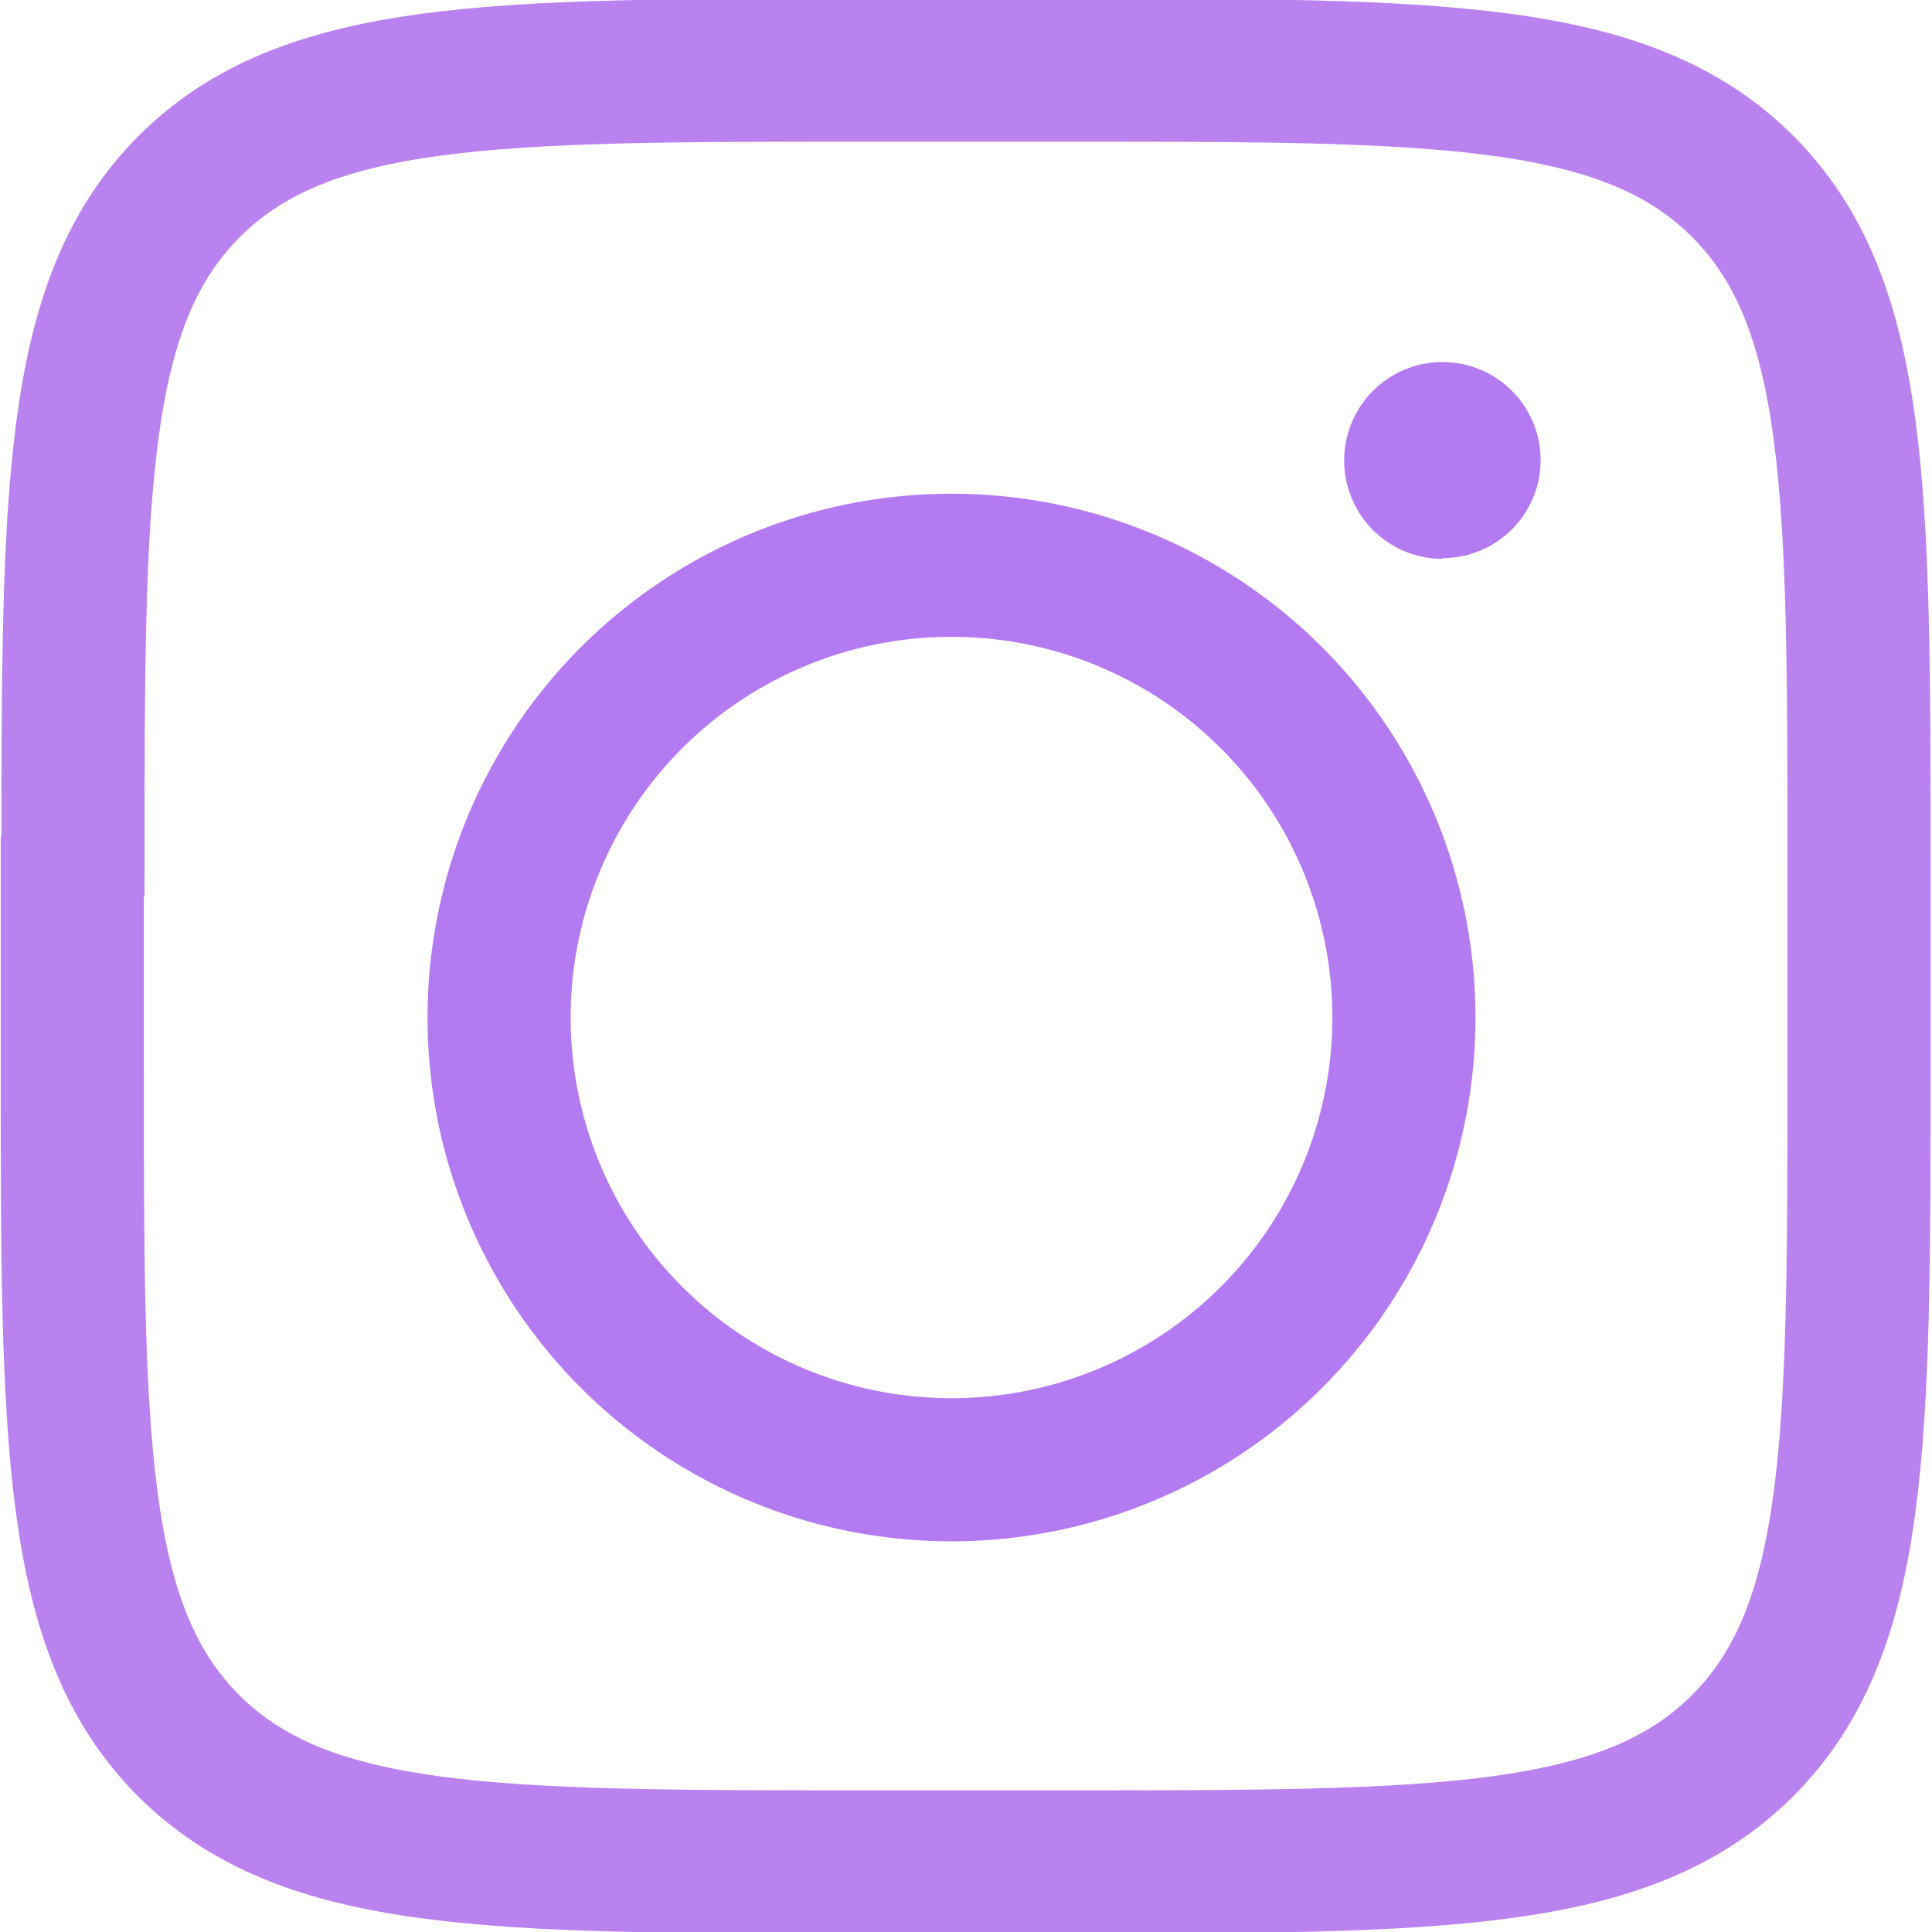
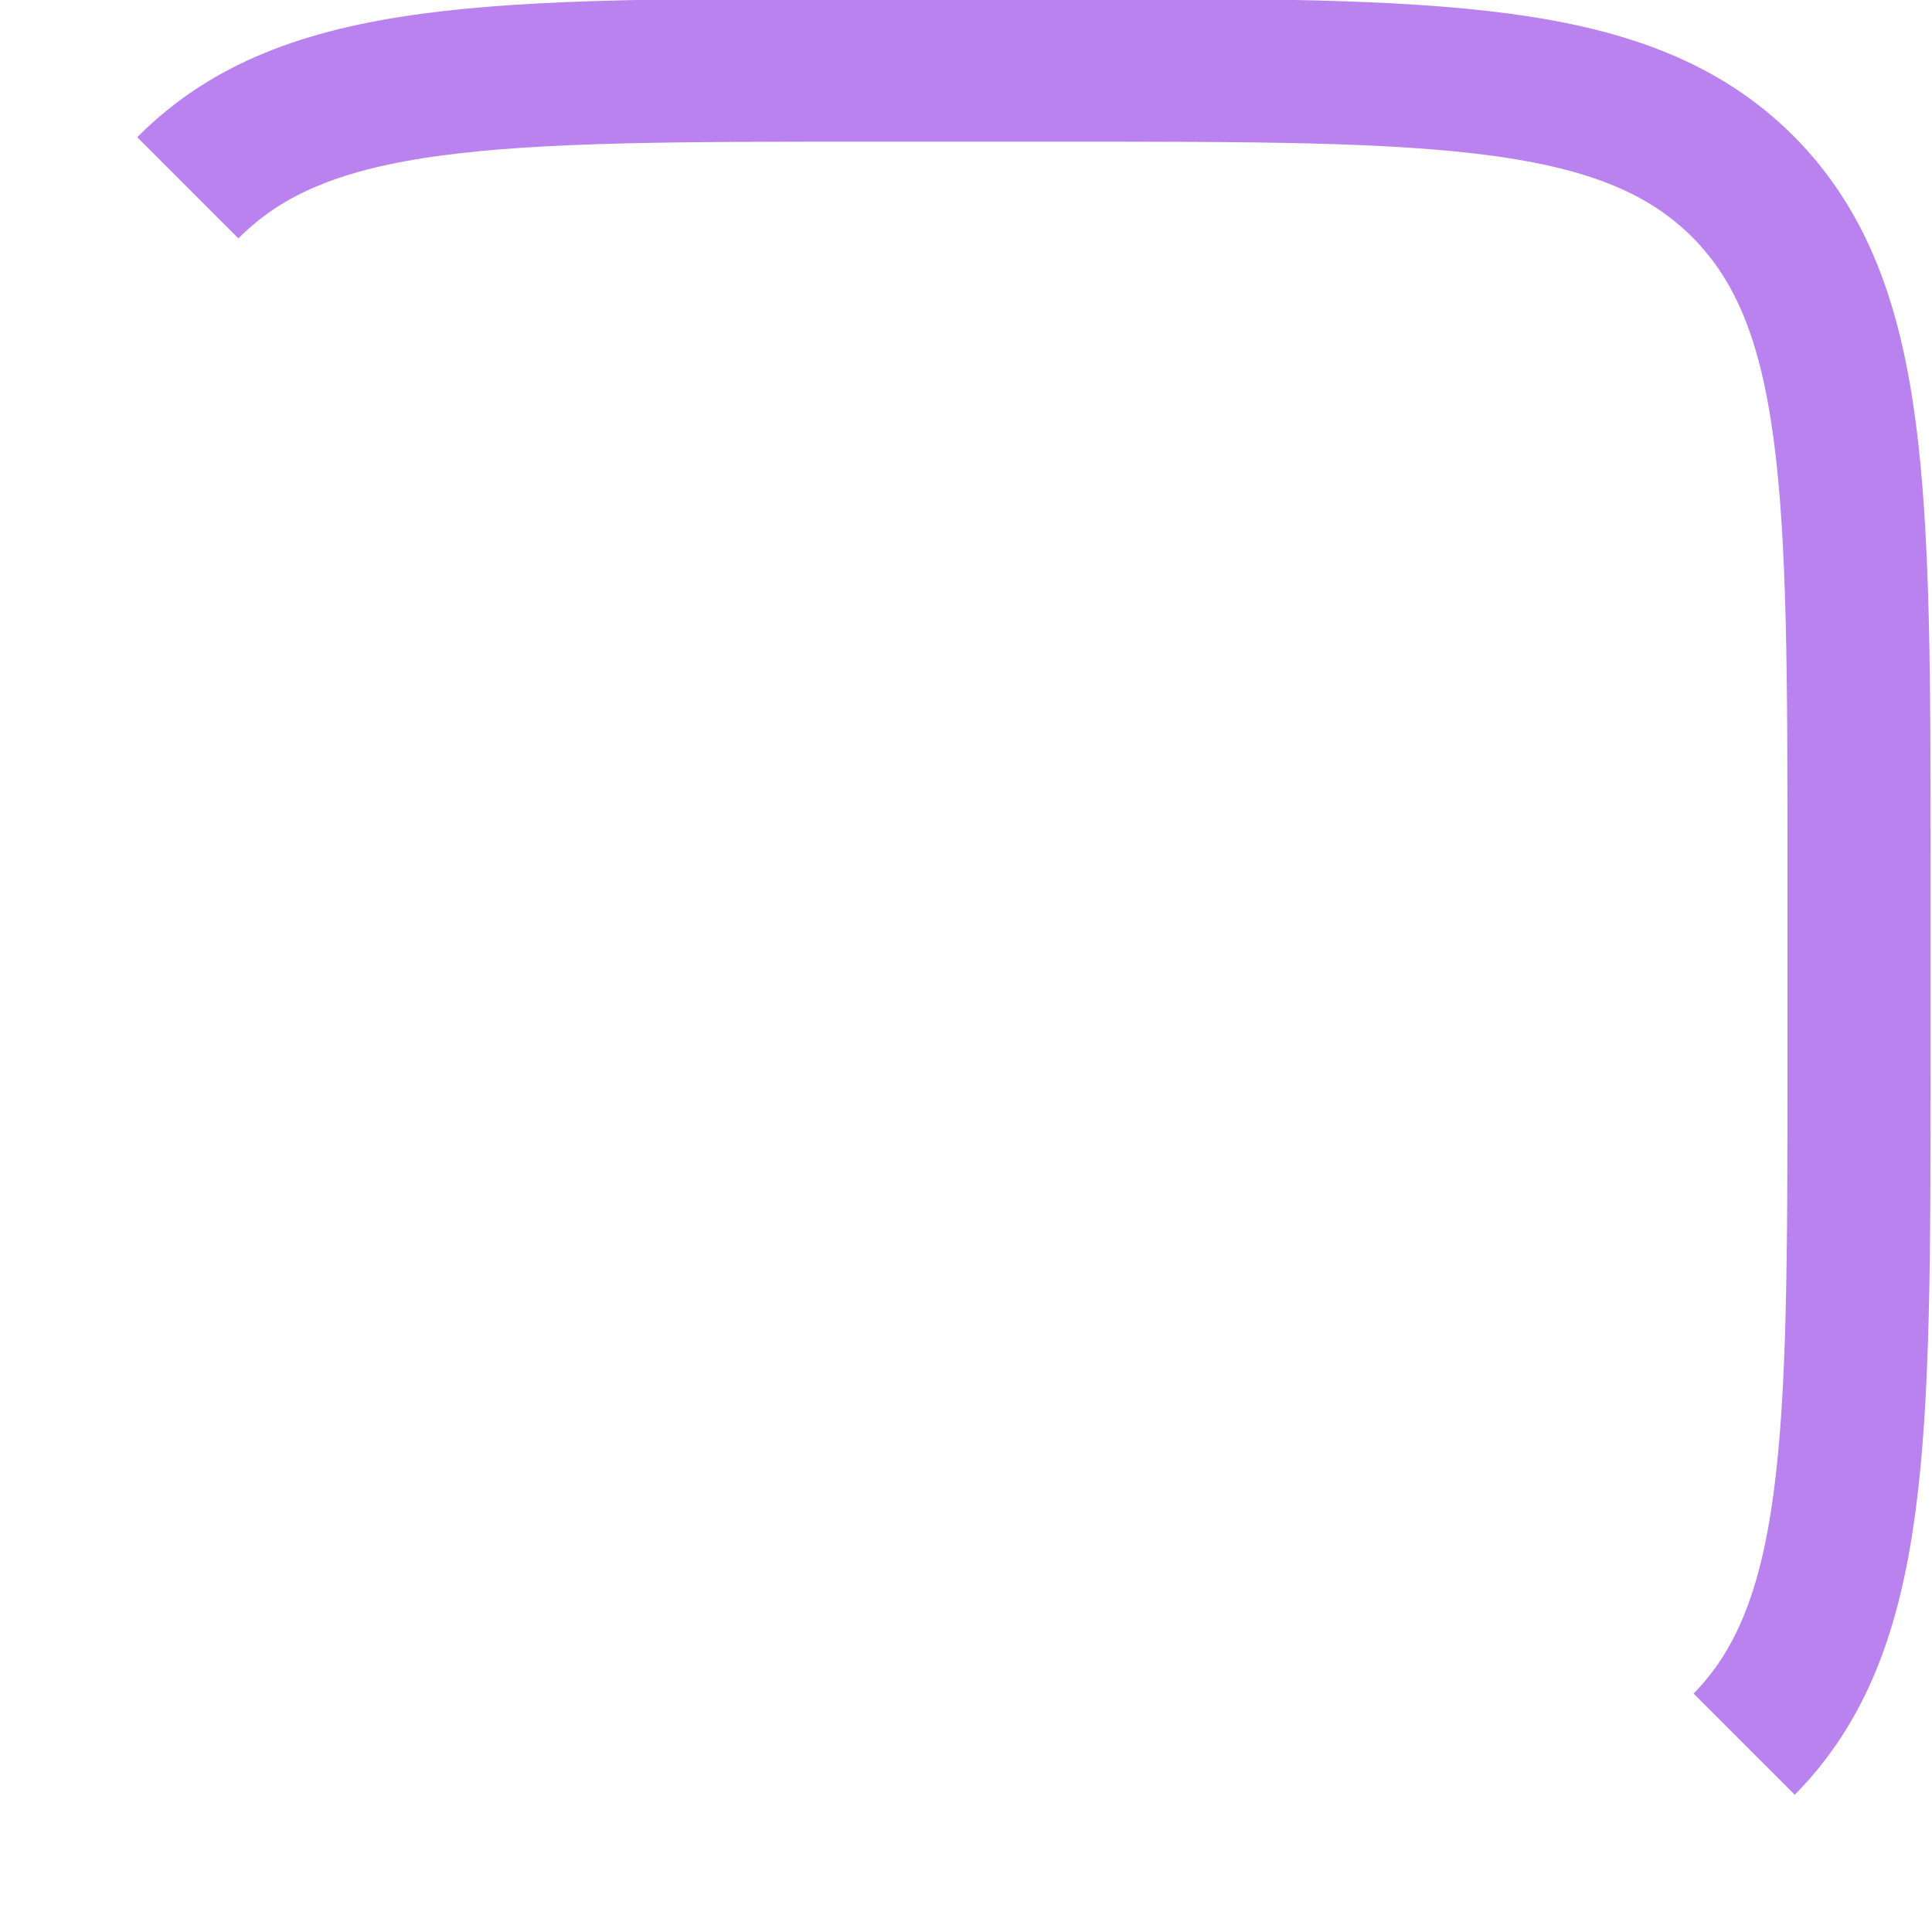
<svg xmlns="http://www.w3.org/2000/svg" width="27" height="27" fill="none">
  <g clip-path="url(#a)">
    <path stroke="#BA82EF" stroke-width="2" d="M1.02 12.1c0-5.24 0-7.86 1.62-9.49C4.27.98 6.88.98 12.11.98h2.78c5.23 0 7.84 0 9.47 1.63 1.62 1.63 1.62 4.25 1.62 9.5v2.78c0 5.25 0 7.87-1.62 9.5-1.63 1.63-4.24 1.63-9.47 1.63H12.1c-5.23 0-7.84 0-9.47-1.63-1.62-1.63-1.62-4.25-1.62-9.5v-2.78Z" />
-     <path fill="#B47AF1" d="M20.16 7.8a1.37 1.37 0 1 0 0-2.74 1.37 1.37 0 0 0 0 2.75Z" />
-     <path stroke="#B47AF1" stroke-width="2" d="M13.31 7.9a6.32 6.32 0 1 1-.02 12.64A6.32 6.32 0 0 1 13.3 7.9Z" />
  </g>
  <defs>
    <clipPath id="a">
-       <path fill="#fff" d="M0 0h27v27H0z" />
+       <path fill="#fff" d="M0 0h27v27z" />
    </clipPath>
  </defs>
</svg>